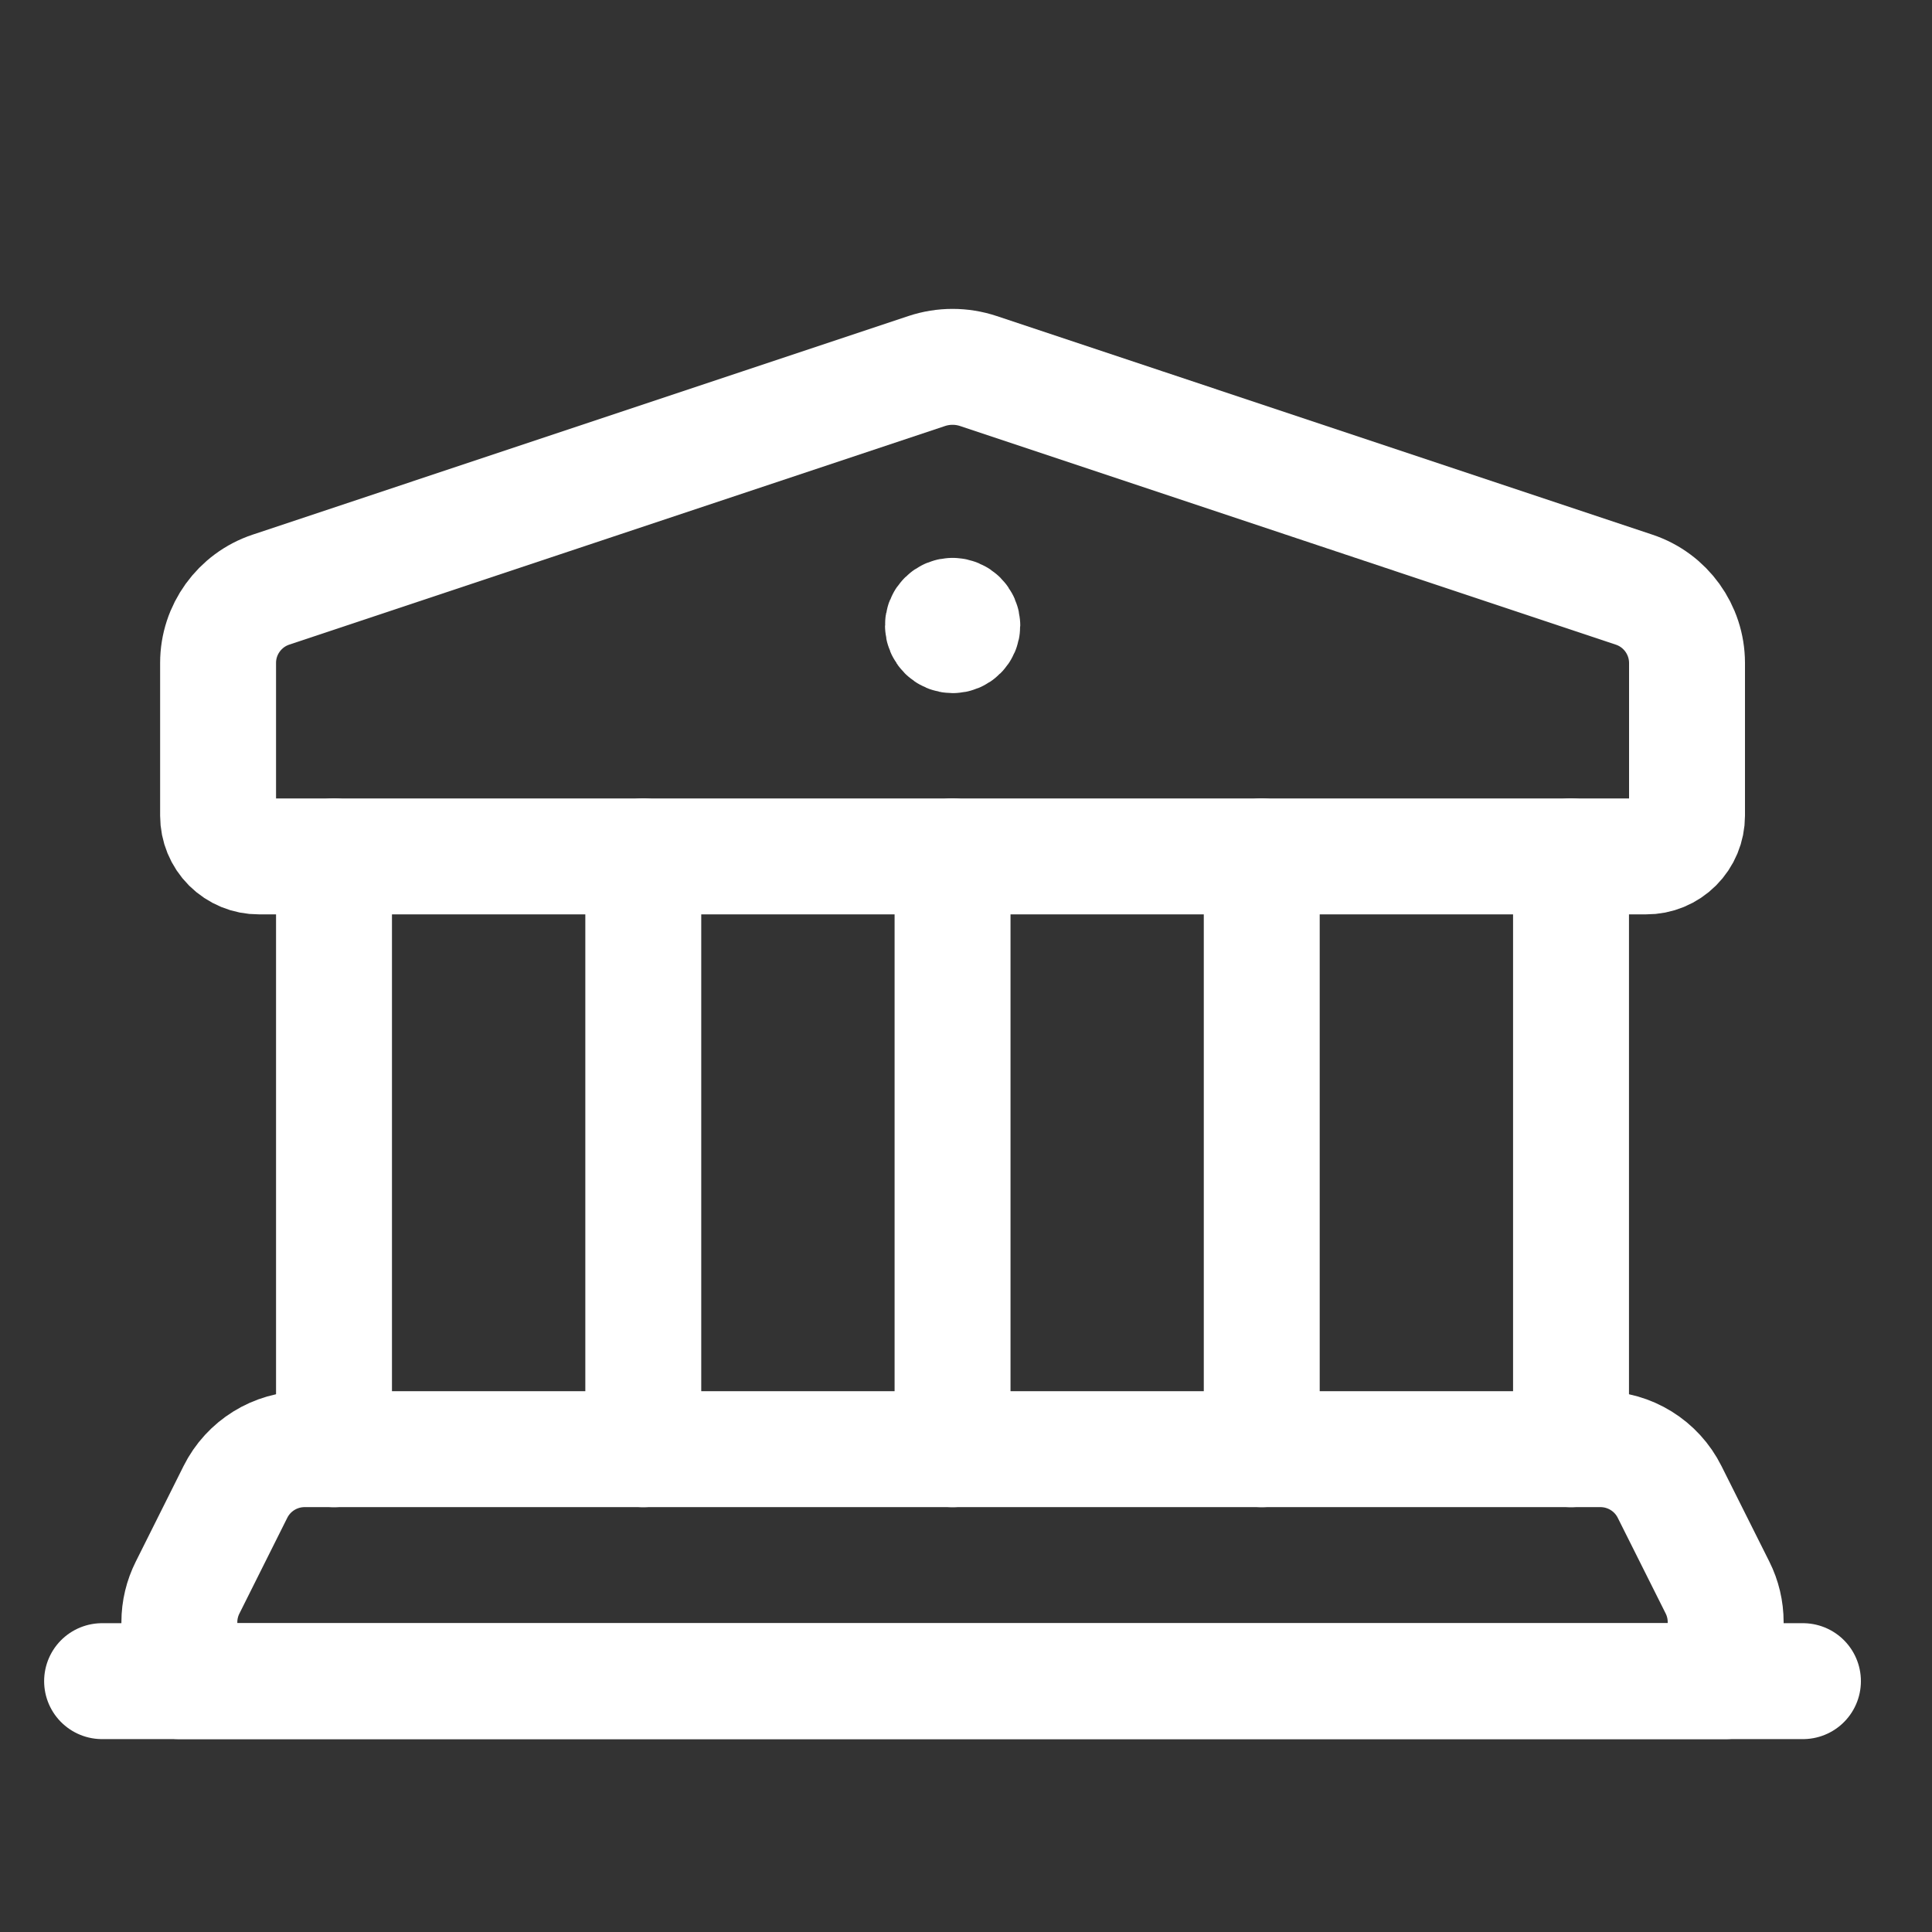
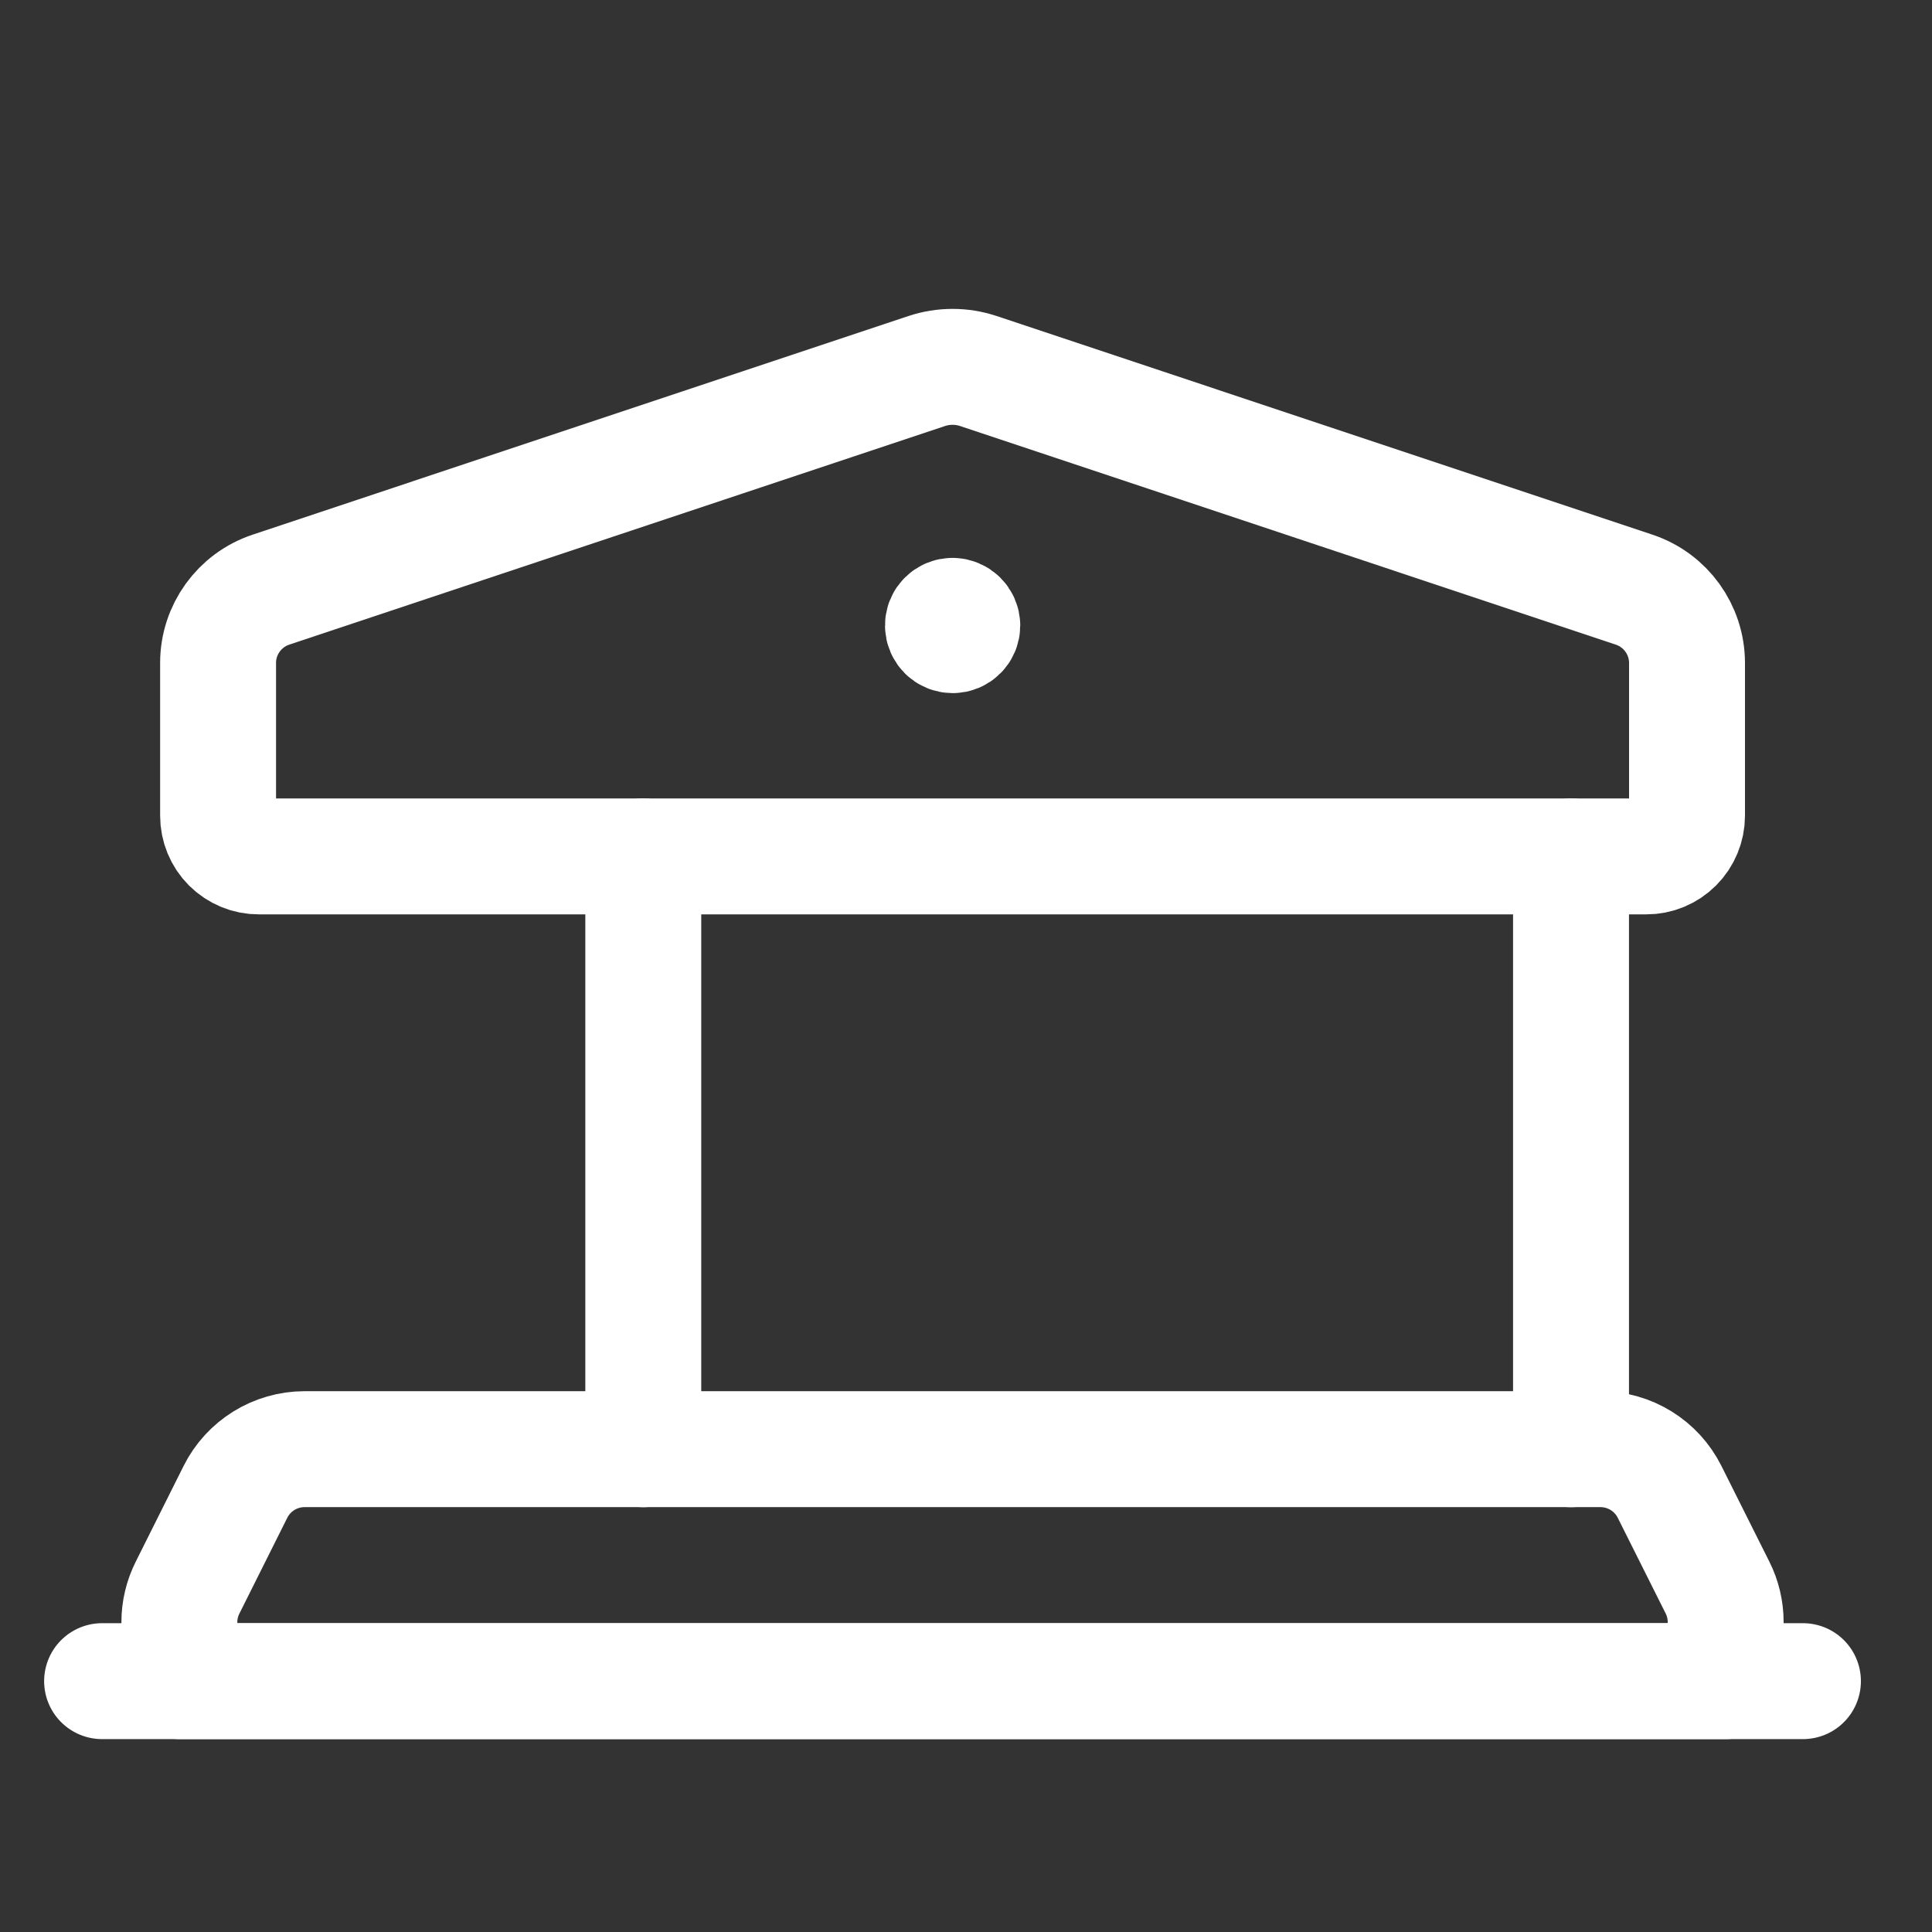
<svg xmlns="http://www.w3.org/2000/svg" width="25" height="25" viewBox="0 0 25 25" fill="none">
  <rect x="0" y="0" width="25" height="25" fill="#333333" stroke="none" />
  <path d="M12.326 7.969C12.293 7.969 12.261 7.982 12.238 8.006C12.214 8.029 12.201 8.061 12.202 8.094C12.202 8.163 12.258 8.219 12.327 8.219C12.396 8.219 12.452 8.163 12.452 8.094C12.451 8.025 12.395 7.97 12.326 7.969" stroke="white" stroke-width="1.5" stroke-linecap="round" stroke-linejoin="round" />
  <path fill-rule="evenodd" clip-rule="evenodd" d="M21.301 11.082L3.35 11.082C3.21 11.083 3.076 11.027 2.976 10.928C2.877 10.829 2.822 10.695 2.822 10.555L2.822 8.578C2.822 8.148 3.098 7.766 3.506 7.63L11.992 4.801C12.209 4.729 12.443 4.729 12.66 4.801L21.145 7.63C21.554 7.766 21.829 8.148 21.83 8.578L21.83 10.555C21.83 10.695 21.774 10.829 21.675 10.928C21.576 11.027 21.441 11.083 21.301 11.082Z" stroke="white" stroke-width="1.5" stroke-linecap="round" stroke-linejoin="round" />
-   <path d="M4.322 18.753L4.322 11.082" stroke="white" stroke-width="1.5" stroke-linecap="round" stroke-linejoin="round" />
  <path d="M20.329 11.082L20.329 18.753" stroke="white" stroke-width="1.5" stroke-linecap="round" stroke-linejoin="round" />
  <path d="M8.324 11.082L8.324 18.753" stroke="white" stroke-width="1.5" stroke-linecap="round" stroke-linejoin="round" />
-   <path d="M12.326 11.082L12.326 18.753" stroke="white" stroke-width="1.5" stroke-linecap="round" stroke-linejoin="round" />
-   <path d="M16.327 11.082L16.327 18.753" stroke="white" stroke-width="1.5" stroke-linecap="round" stroke-linejoin="round" />
  <path fill-rule="evenodd" clip-rule="evenodd" d="M20.711 18.752L3.94 18.752C3.561 18.753 3.215 18.967 3.046 19.306L2.428 20.542C2.358 20.681 2.321 20.834 2.321 20.989L2.321 21.754L22.33 21.754L22.33 20.989C22.33 20.834 22.294 20.681 22.224 20.542L21.605 19.306C21.436 18.967 21.09 18.753 20.711 18.752Z" stroke="white" stroke-width="1.5" stroke-linecap="round" stroke-linejoin="round" />
  <path d="M23.33 21.754L1.321 21.754" stroke="white" stroke-width="1.5" stroke-linecap="round" stroke-linejoin="round" />
</svg>